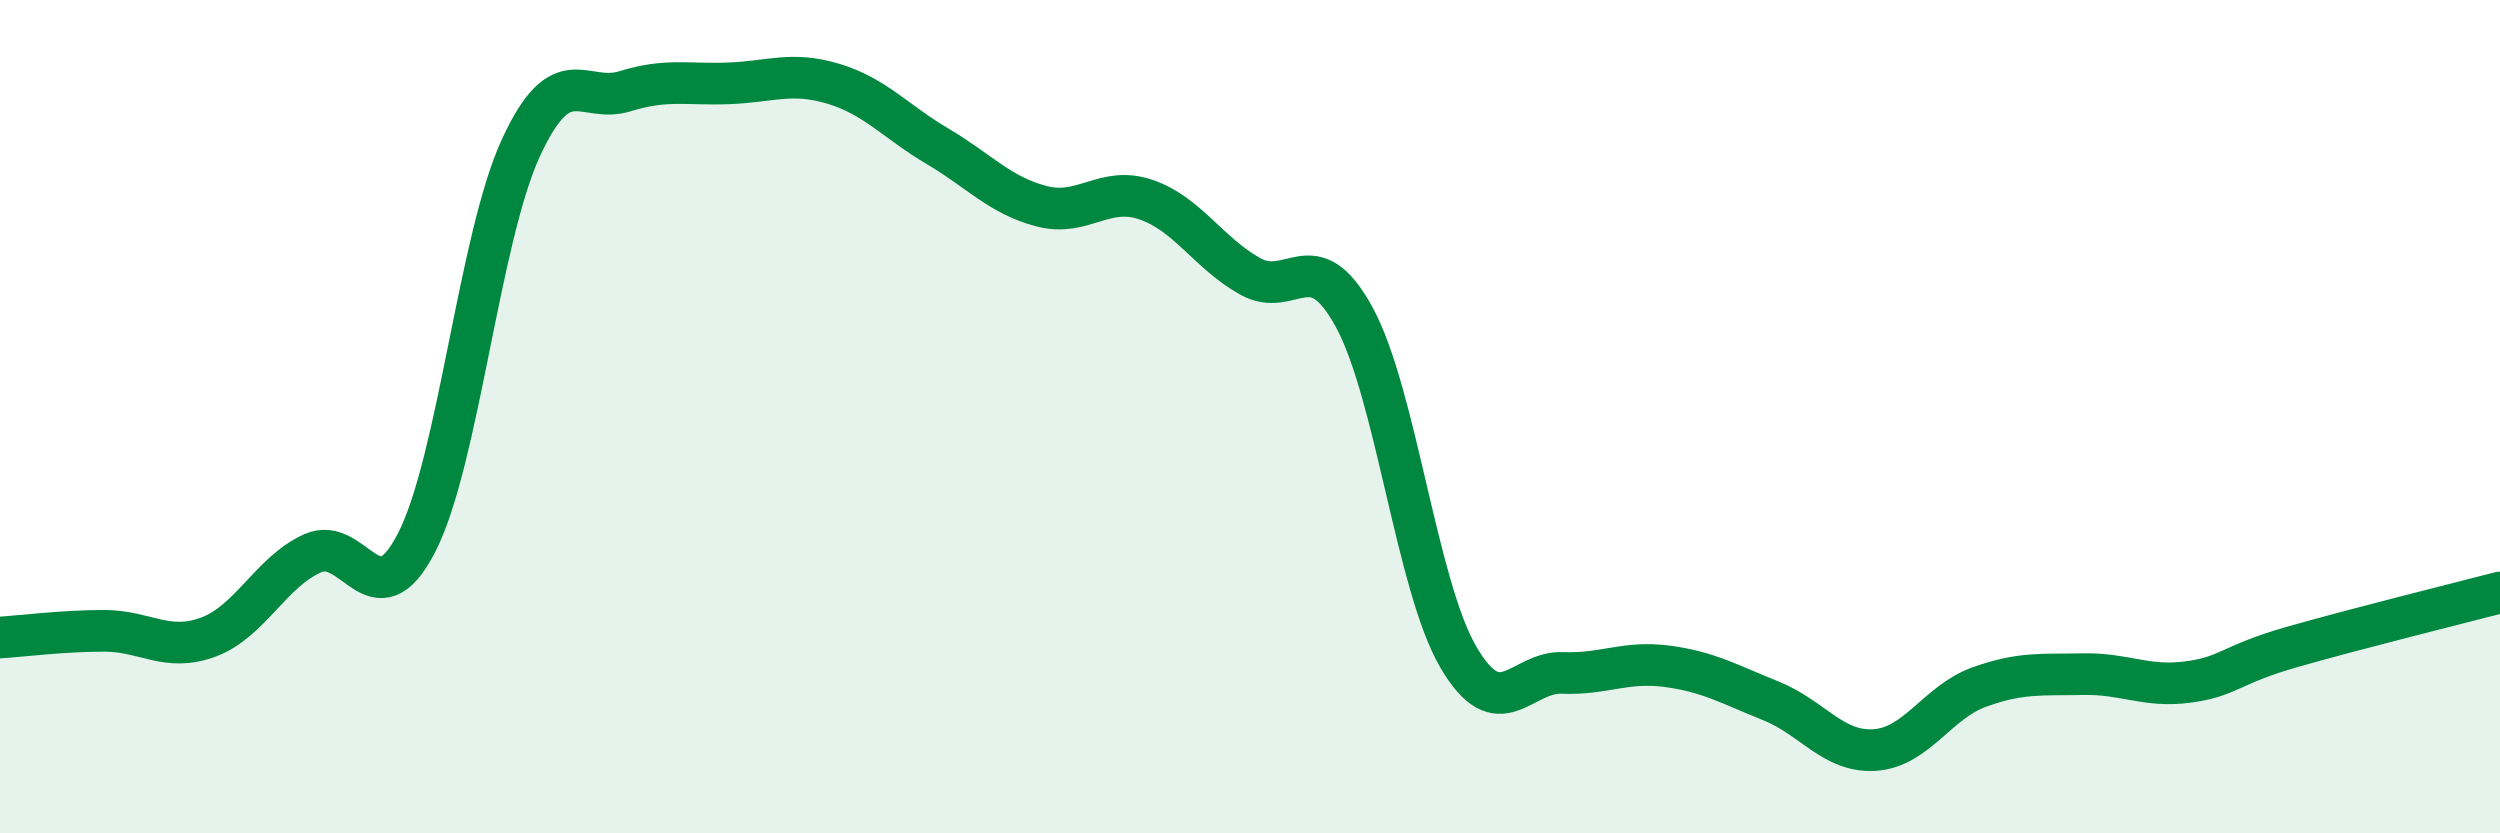
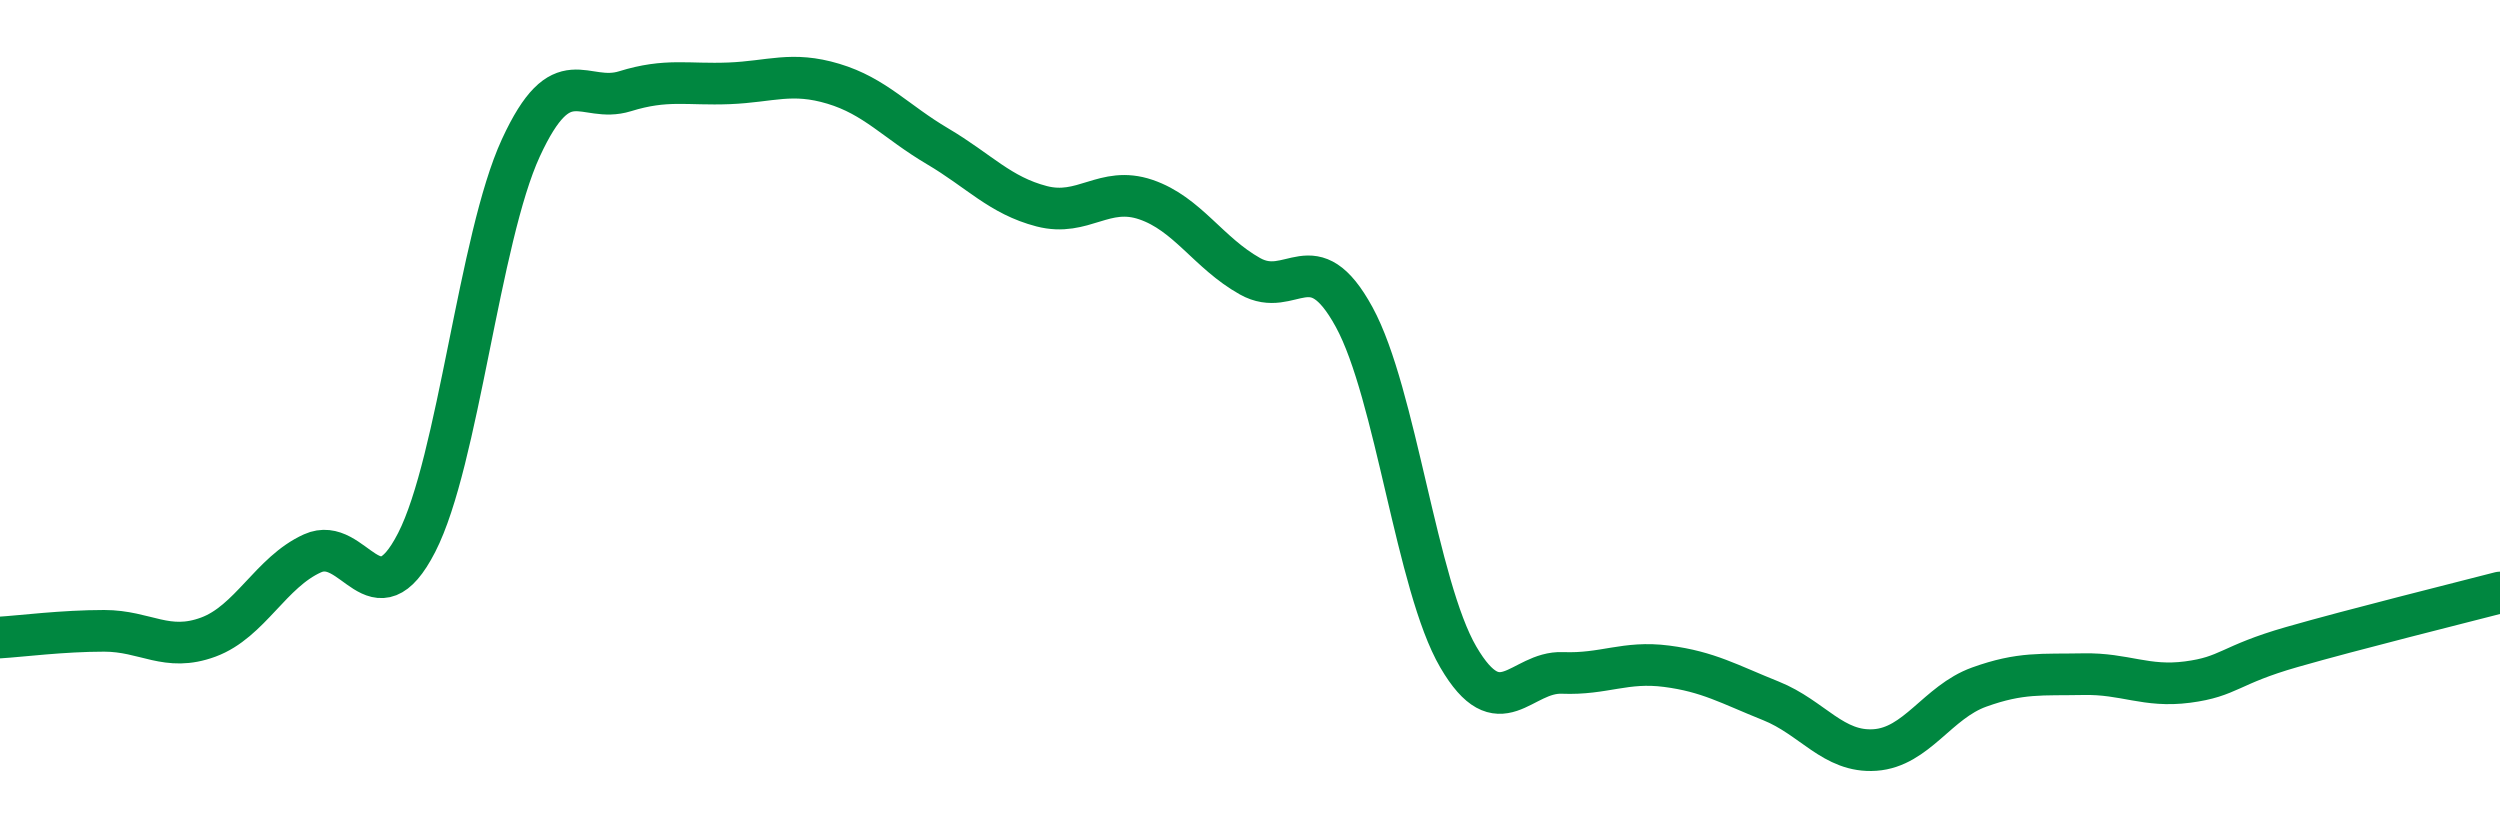
<svg xmlns="http://www.w3.org/2000/svg" width="60" height="20" viewBox="0 0 60 20">
-   <path d="M 0,15.3 C 0.5,15.27 1.5,15.14 2.5,15.14 C 3.5,15.14 4,15.66 5,15.29 C 6,14.92 6.5,13.73 7.5,13.28 C 8.5,12.83 9,14.97 10,13.02 C 11,11.07 11.5,5.72 12.5,3.55 C 13.5,1.38 14,2.5 15,2.19 C 16,1.88 16.5,2.04 17.5,2 C 18.5,1.96 19,1.71 20,2.01 C 21,2.31 21.5,2.92 22.5,3.51 C 23.5,4.1 24,4.69 25,4.95 C 26,5.21 26.5,4.45 27.5,4.79 C 28.5,5.13 29,6.07 30,6.63 C 31,7.19 31.5,5.78 32.5,7.61 C 33.5,9.44 34,14.06 35,15.77 C 36,17.48 36.5,16.11 37.5,16.15 C 38.5,16.19 39,15.86 40,15.99 C 41,16.12 41.5,16.42 42.5,16.82 C 43.5,17.22 44,18.07 45,18 C 46,17.93 46.5,16.85 47.5,16.49 C 48.5,16.13 49,16.2 50,16.18 C 51,16.16 51.5,16.5 52.5,16.37 C 53.5,16.24 53.5,15.96 55,15.53 C 56.5,15.1 59,14.48 60,14.22L60 20L0 20Z" fill="#008740" opacity="0.1" stroke-linecap="round" stroke-linejoin="round" />
  <path d="M 0,15.3 C 0.5,15.27 1.5,15.14 2.5,15.14 C 3.5,15.14 4,15.66 5,15.29 C 6,14.92 6.5,13.73 7.5,13.28 C 8.5,12.83 9,14.97 10,13.02 C 11,11.07 11.5,5.72 12.5,3.55 C 13.5,1.38 14,2.5 15,2.19 C 16,1.88 16.5,2.04 17.5,2 C 18.5,1.96 19,1.71 20,2.01 C 21,2.31 21.5,2.92 22.5,3.51 C 23.5,4.1 24,4.69 25,4.95 C 26,5.21 26.5,4.45 27.5,4.79 C 28.5,5.13 29,6.07 30,6.63 C 31,7.19 31.5,5.78 32.5,7.61 C 33.5,9.44 34,14.06 35,15.77 C 36,17.48 36.5,16.11 37.5,16.15 C 38.5,16.19 39,15.86 40,15.99 C 41,16.12 41.5,16.42 42.5,16.82 C 43.5,17.22 44,18.07 45,18 C 46,17.93 46.5,16.85 47.5,16.49 C 48.5,16.13 49,16.2 50,16.18 C 51,16.16 51.5,16.5 52.5,16.37 C 53.5,16.24 53.5,15.96 55,15.53 C 56.5,15.1 59,14.48 60,14.22" stroke="#008740" stroke-width="1" fill="none" stroke-linecap="round" stroke-linejoin="round" />
</svg>